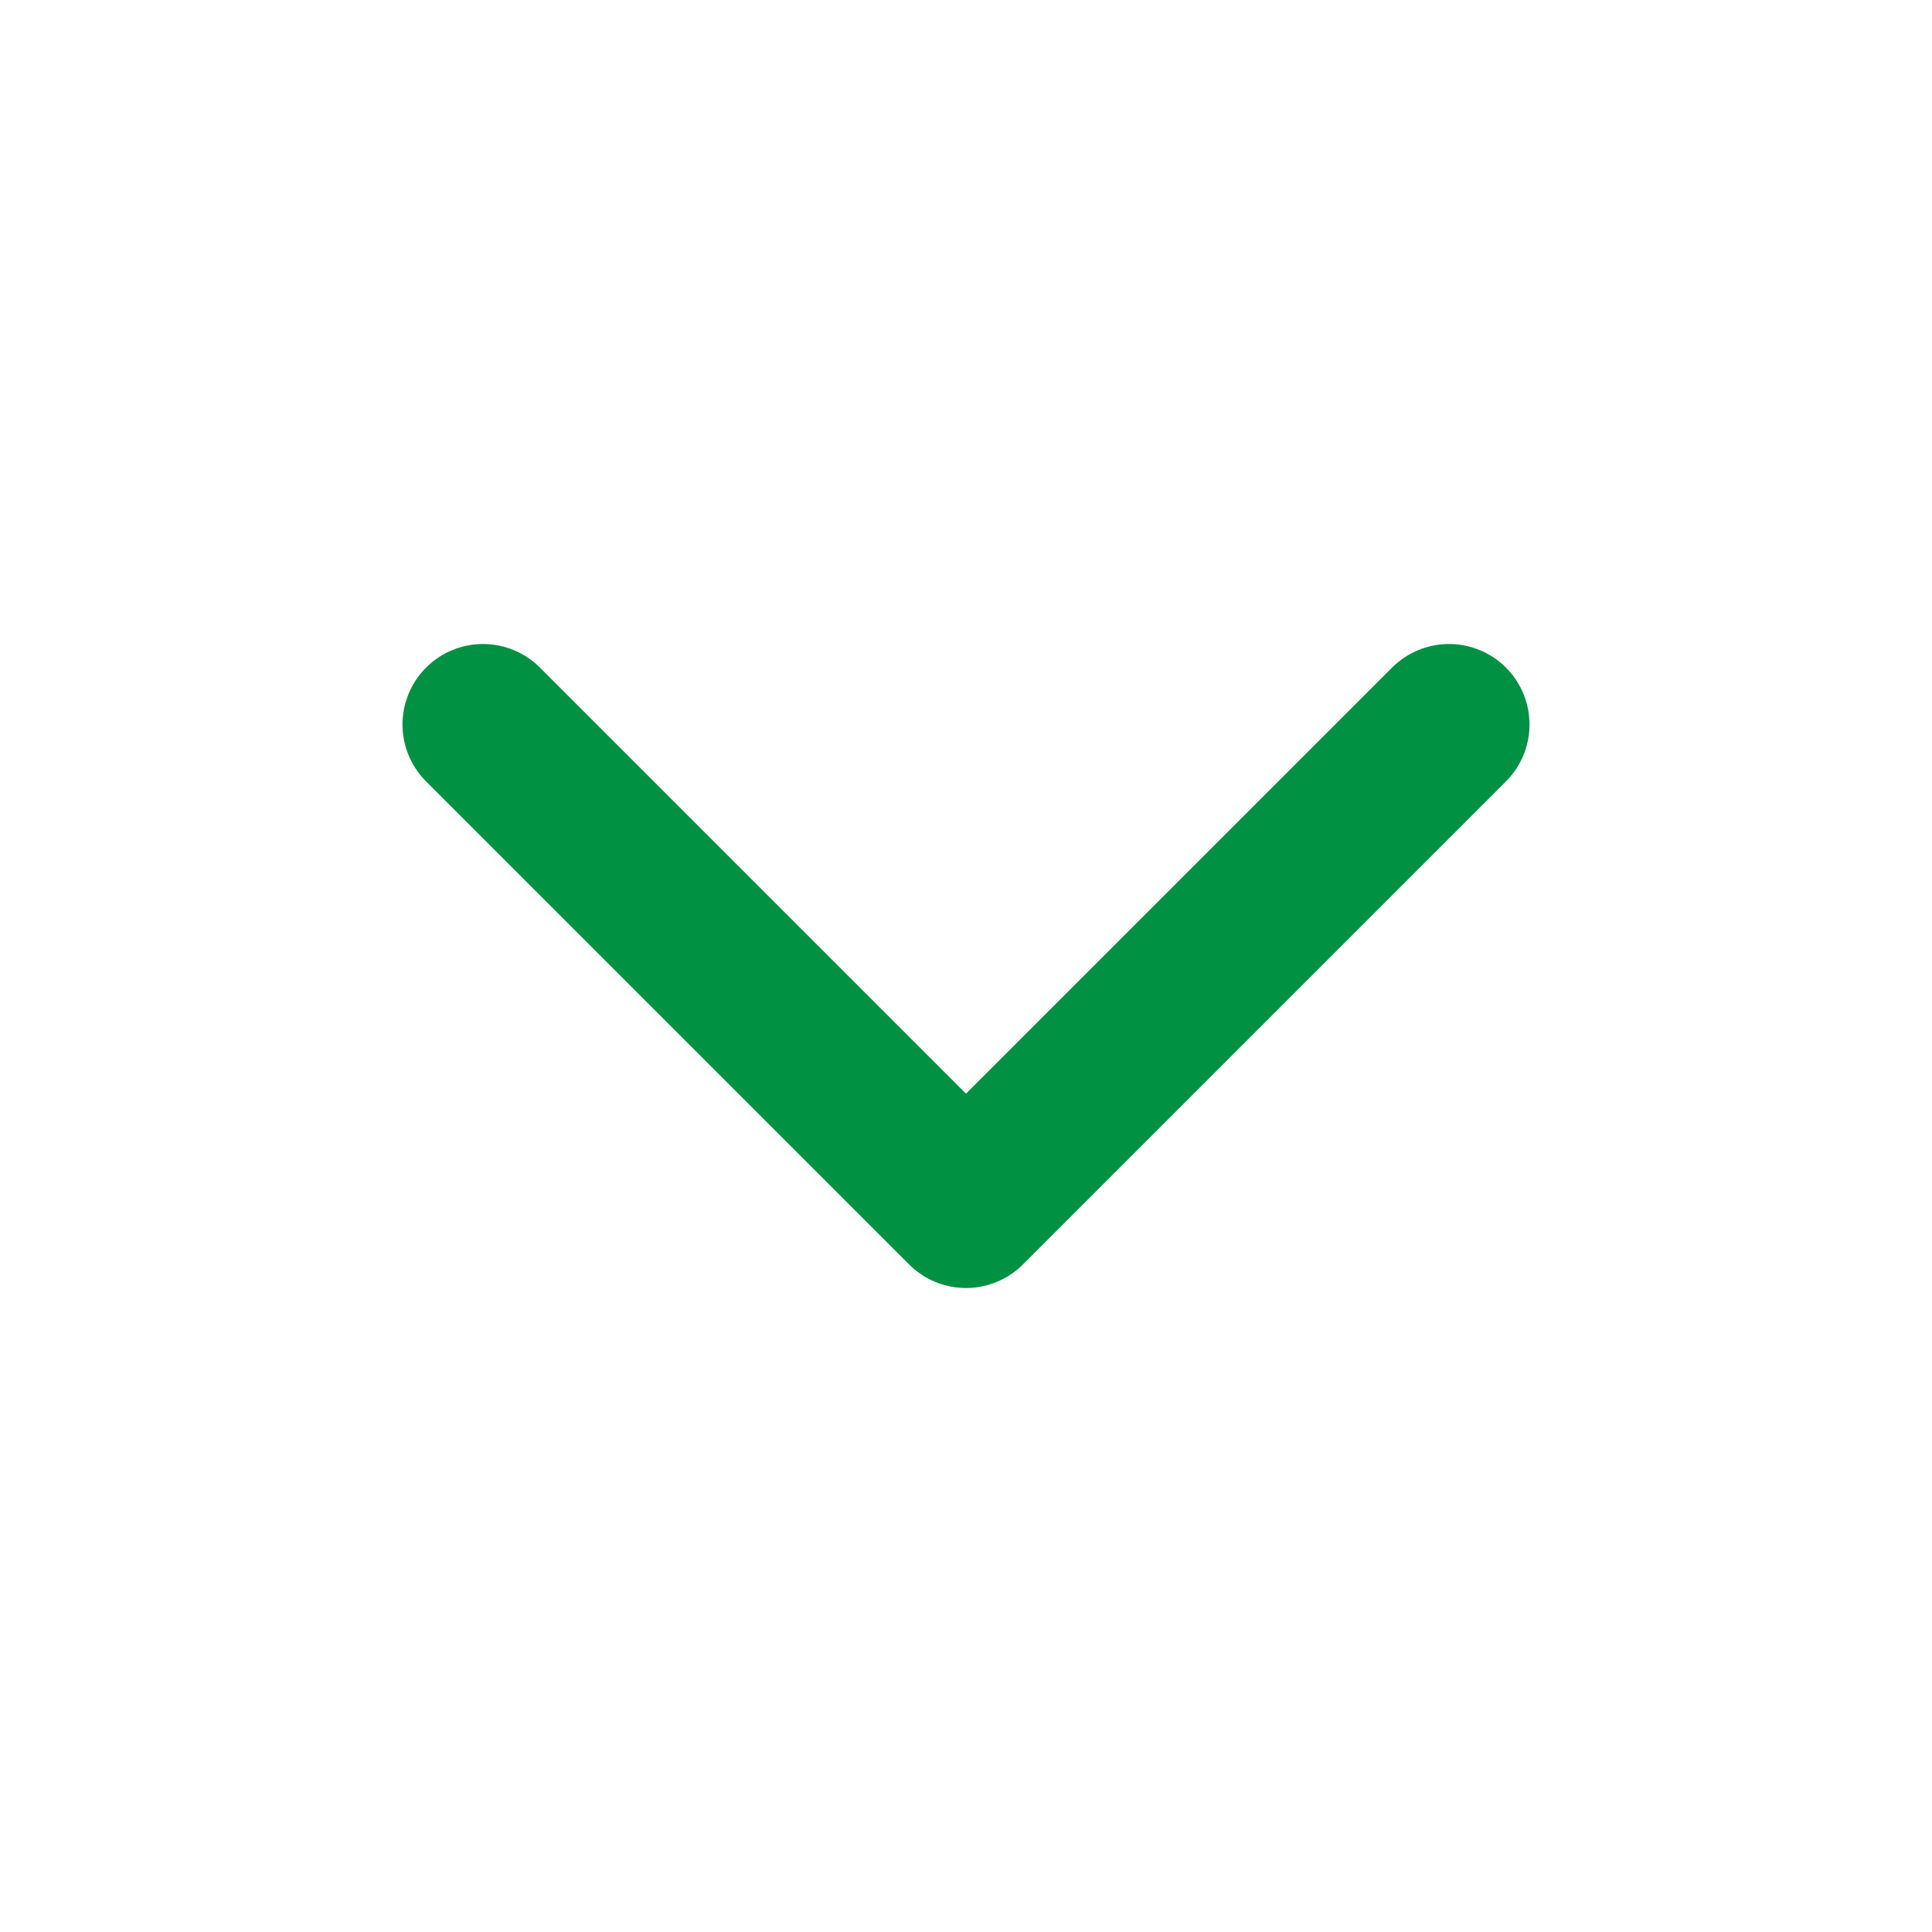
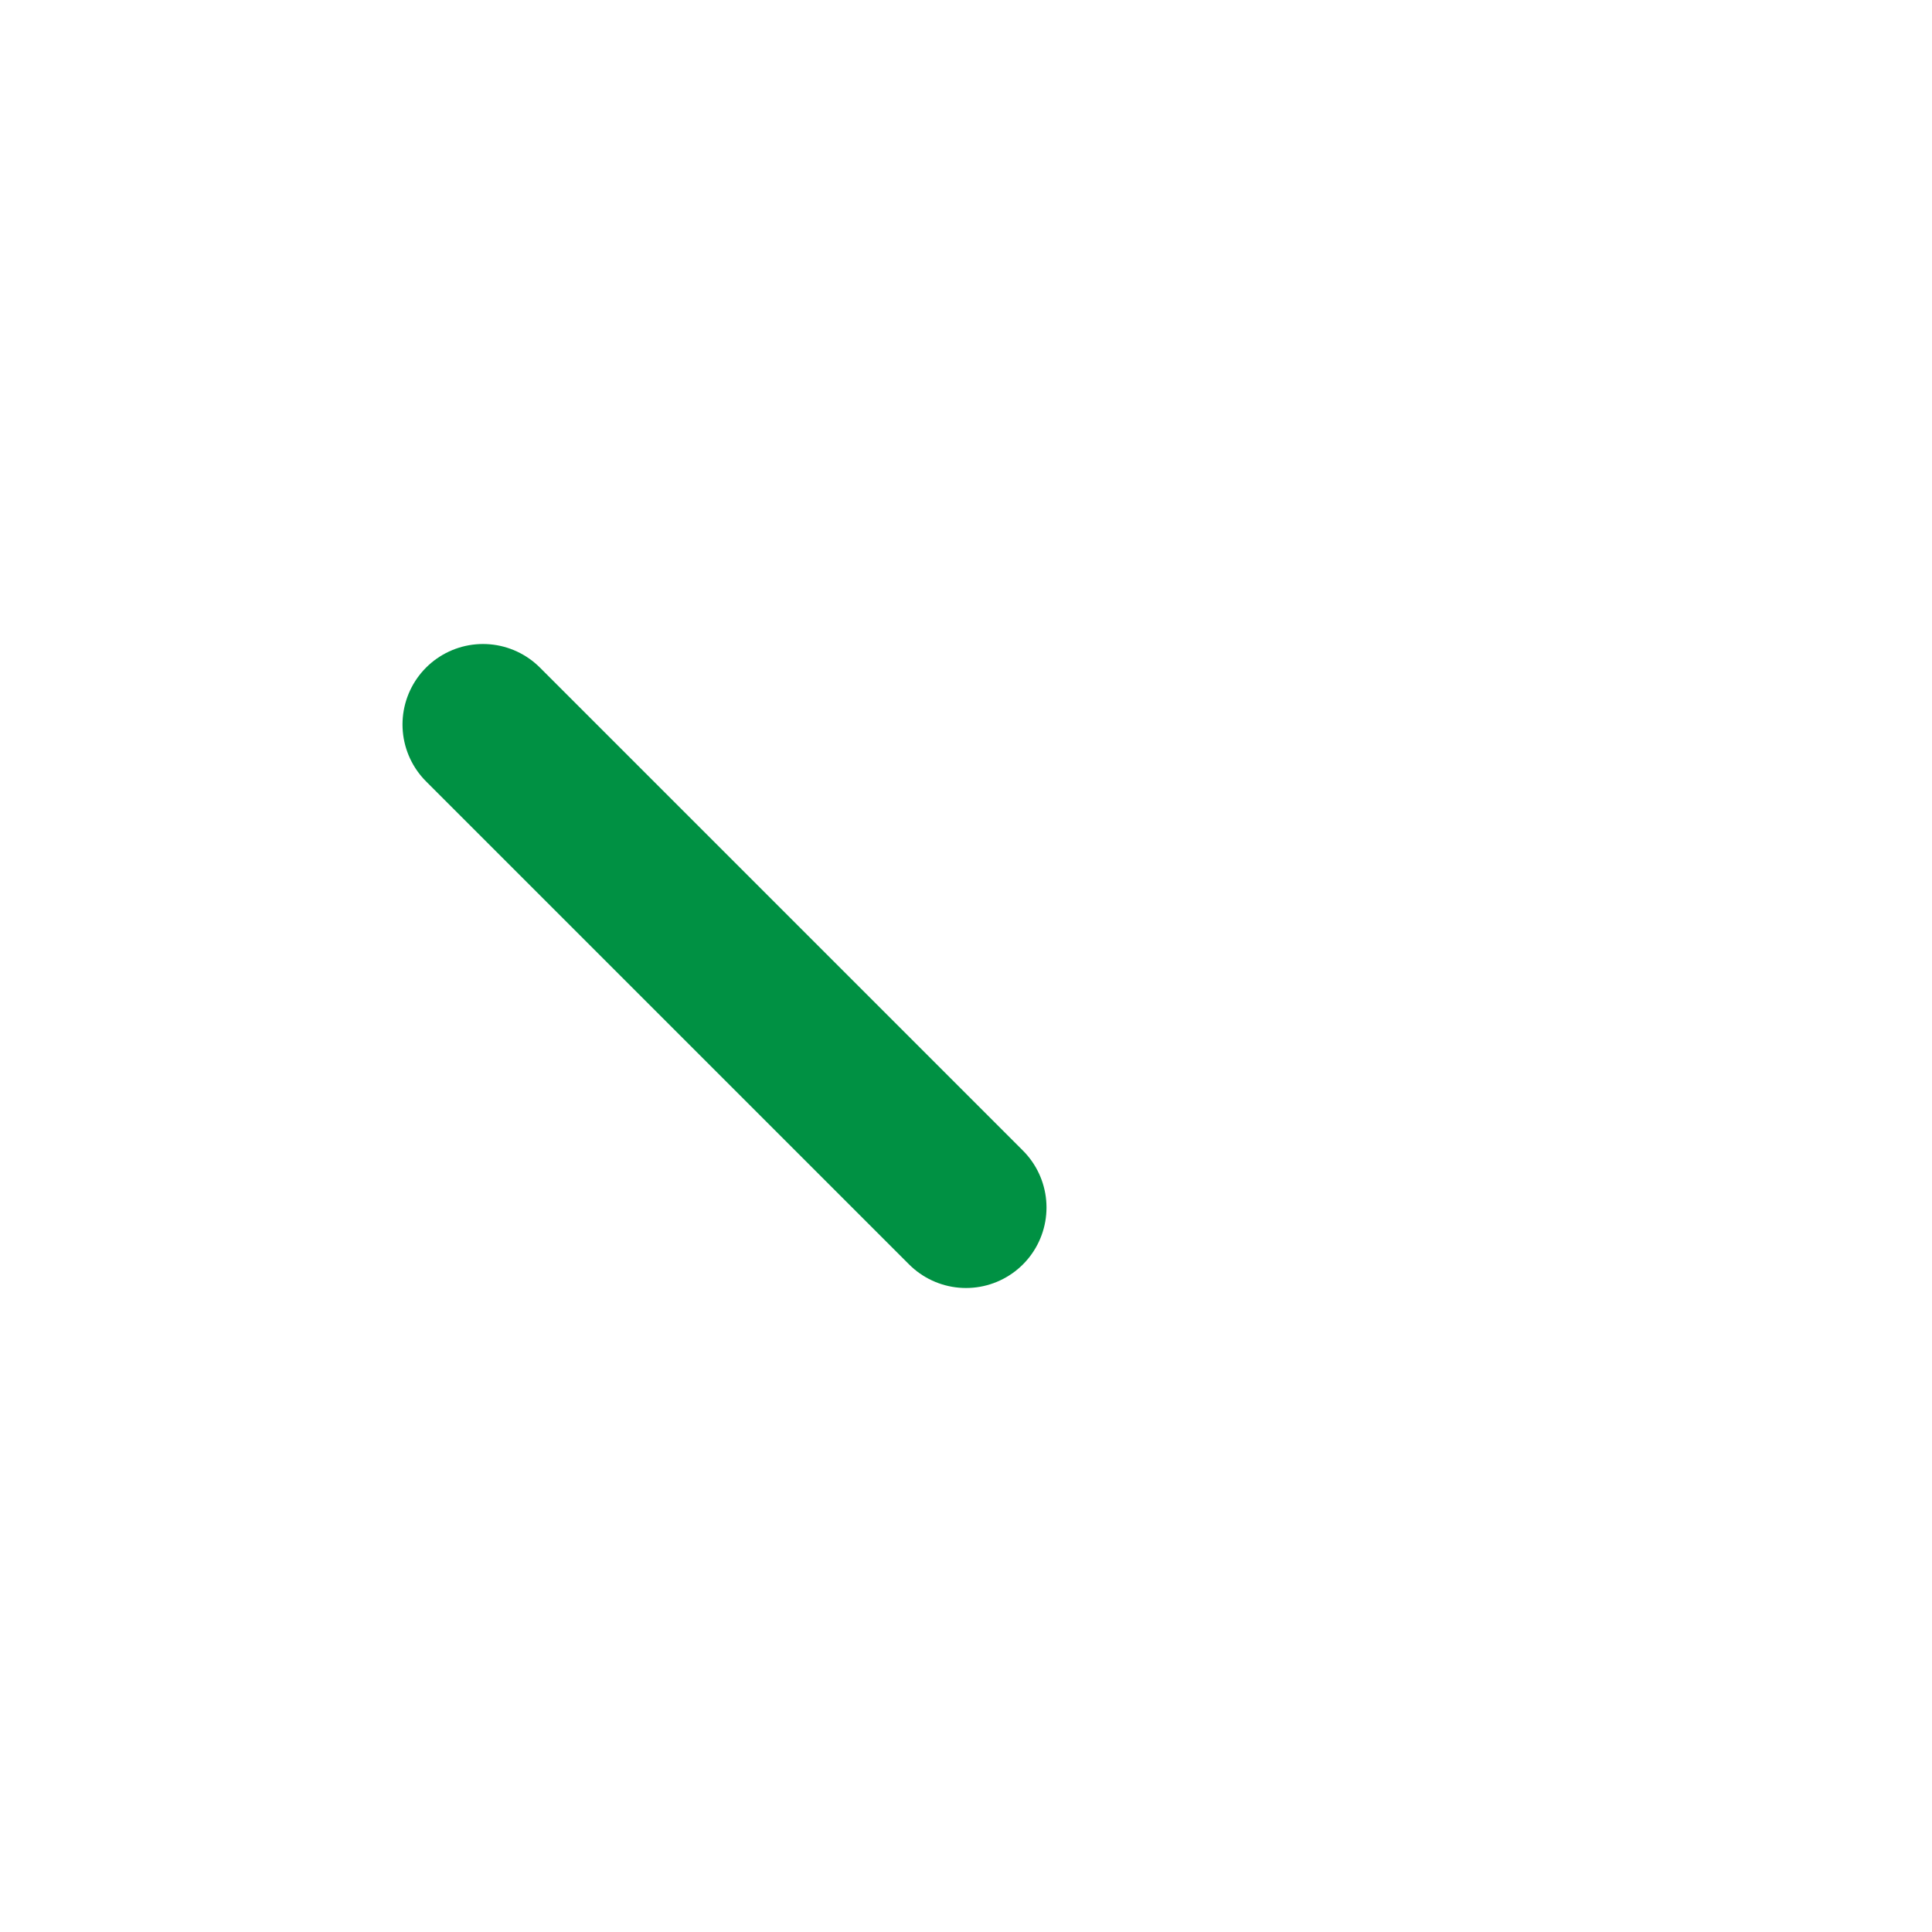
<svg xmlns="http://www.w3.org/2000/svg" width="24" height="24" viewBox="0 0 24 24" fill="none">
-   <path d="M6 9L12 15L18 9" stroke="#009143" stroke-width="2" stroke-linecap="round" stroke-linejoin="round" />
+   <path d="M6 9L12 15" stroke="#009143" stroke-width="2" stroke-linecap="round" stroke-linejoin="round" />
</svg>